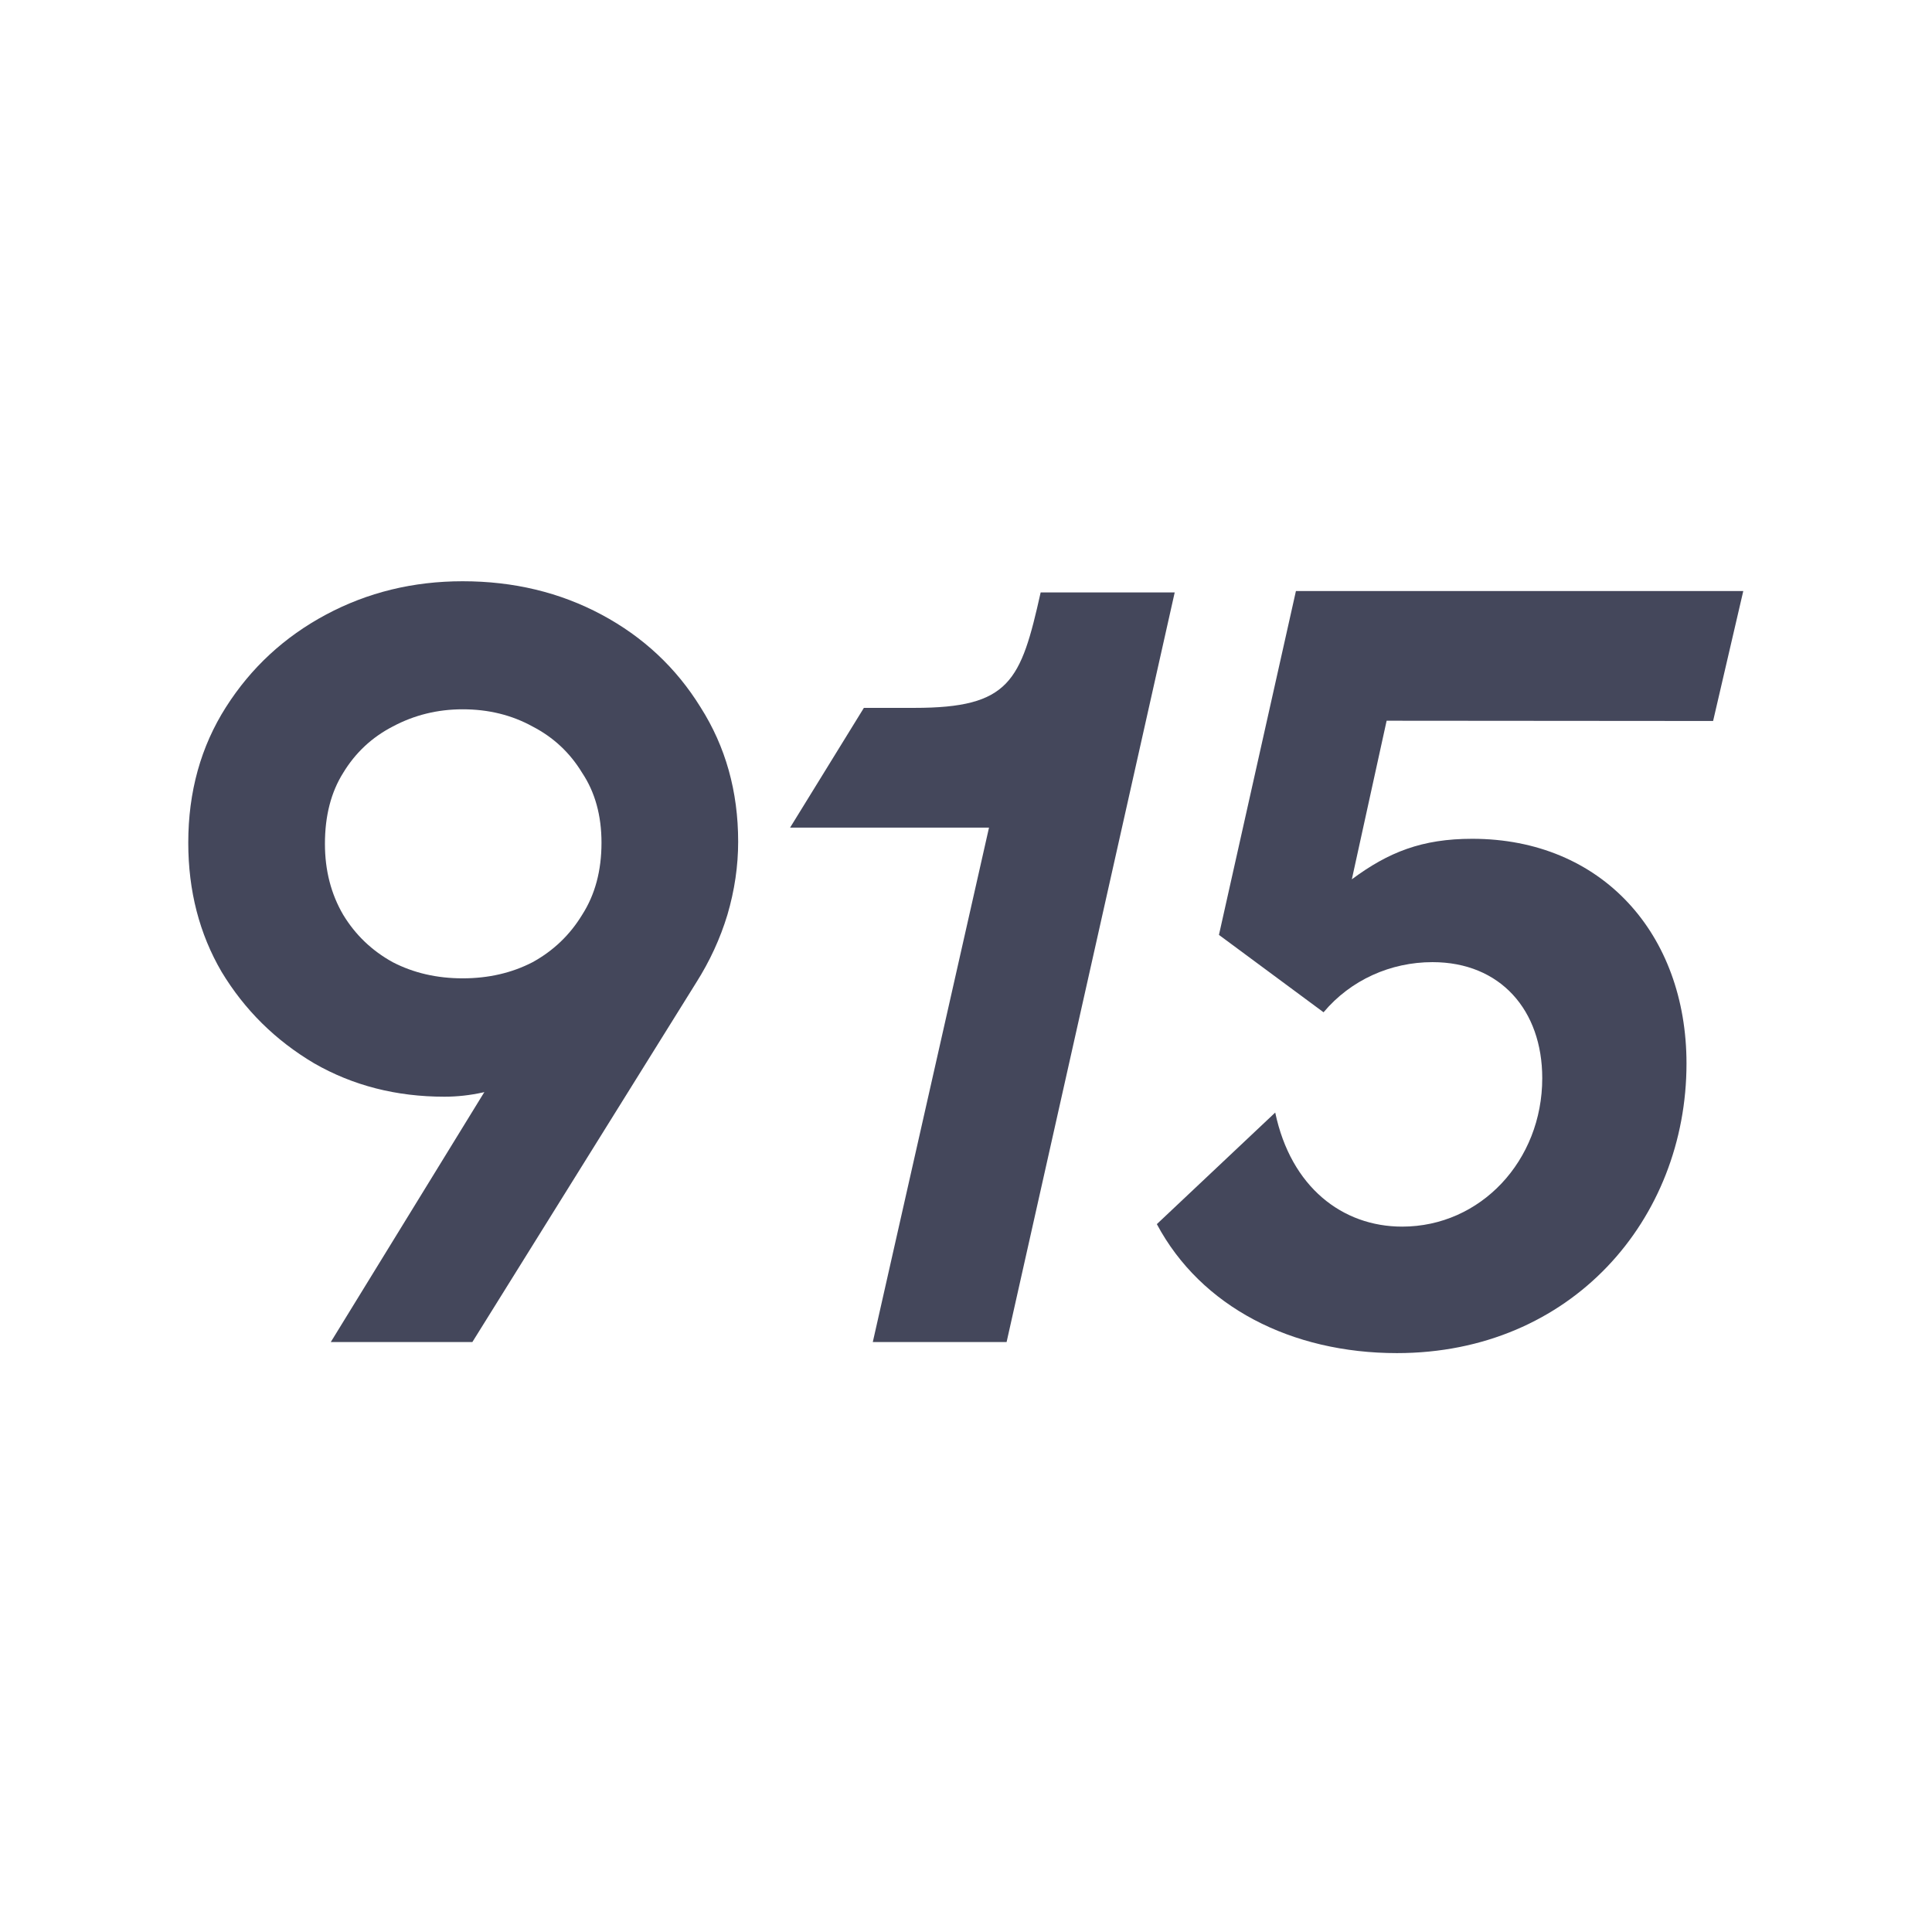
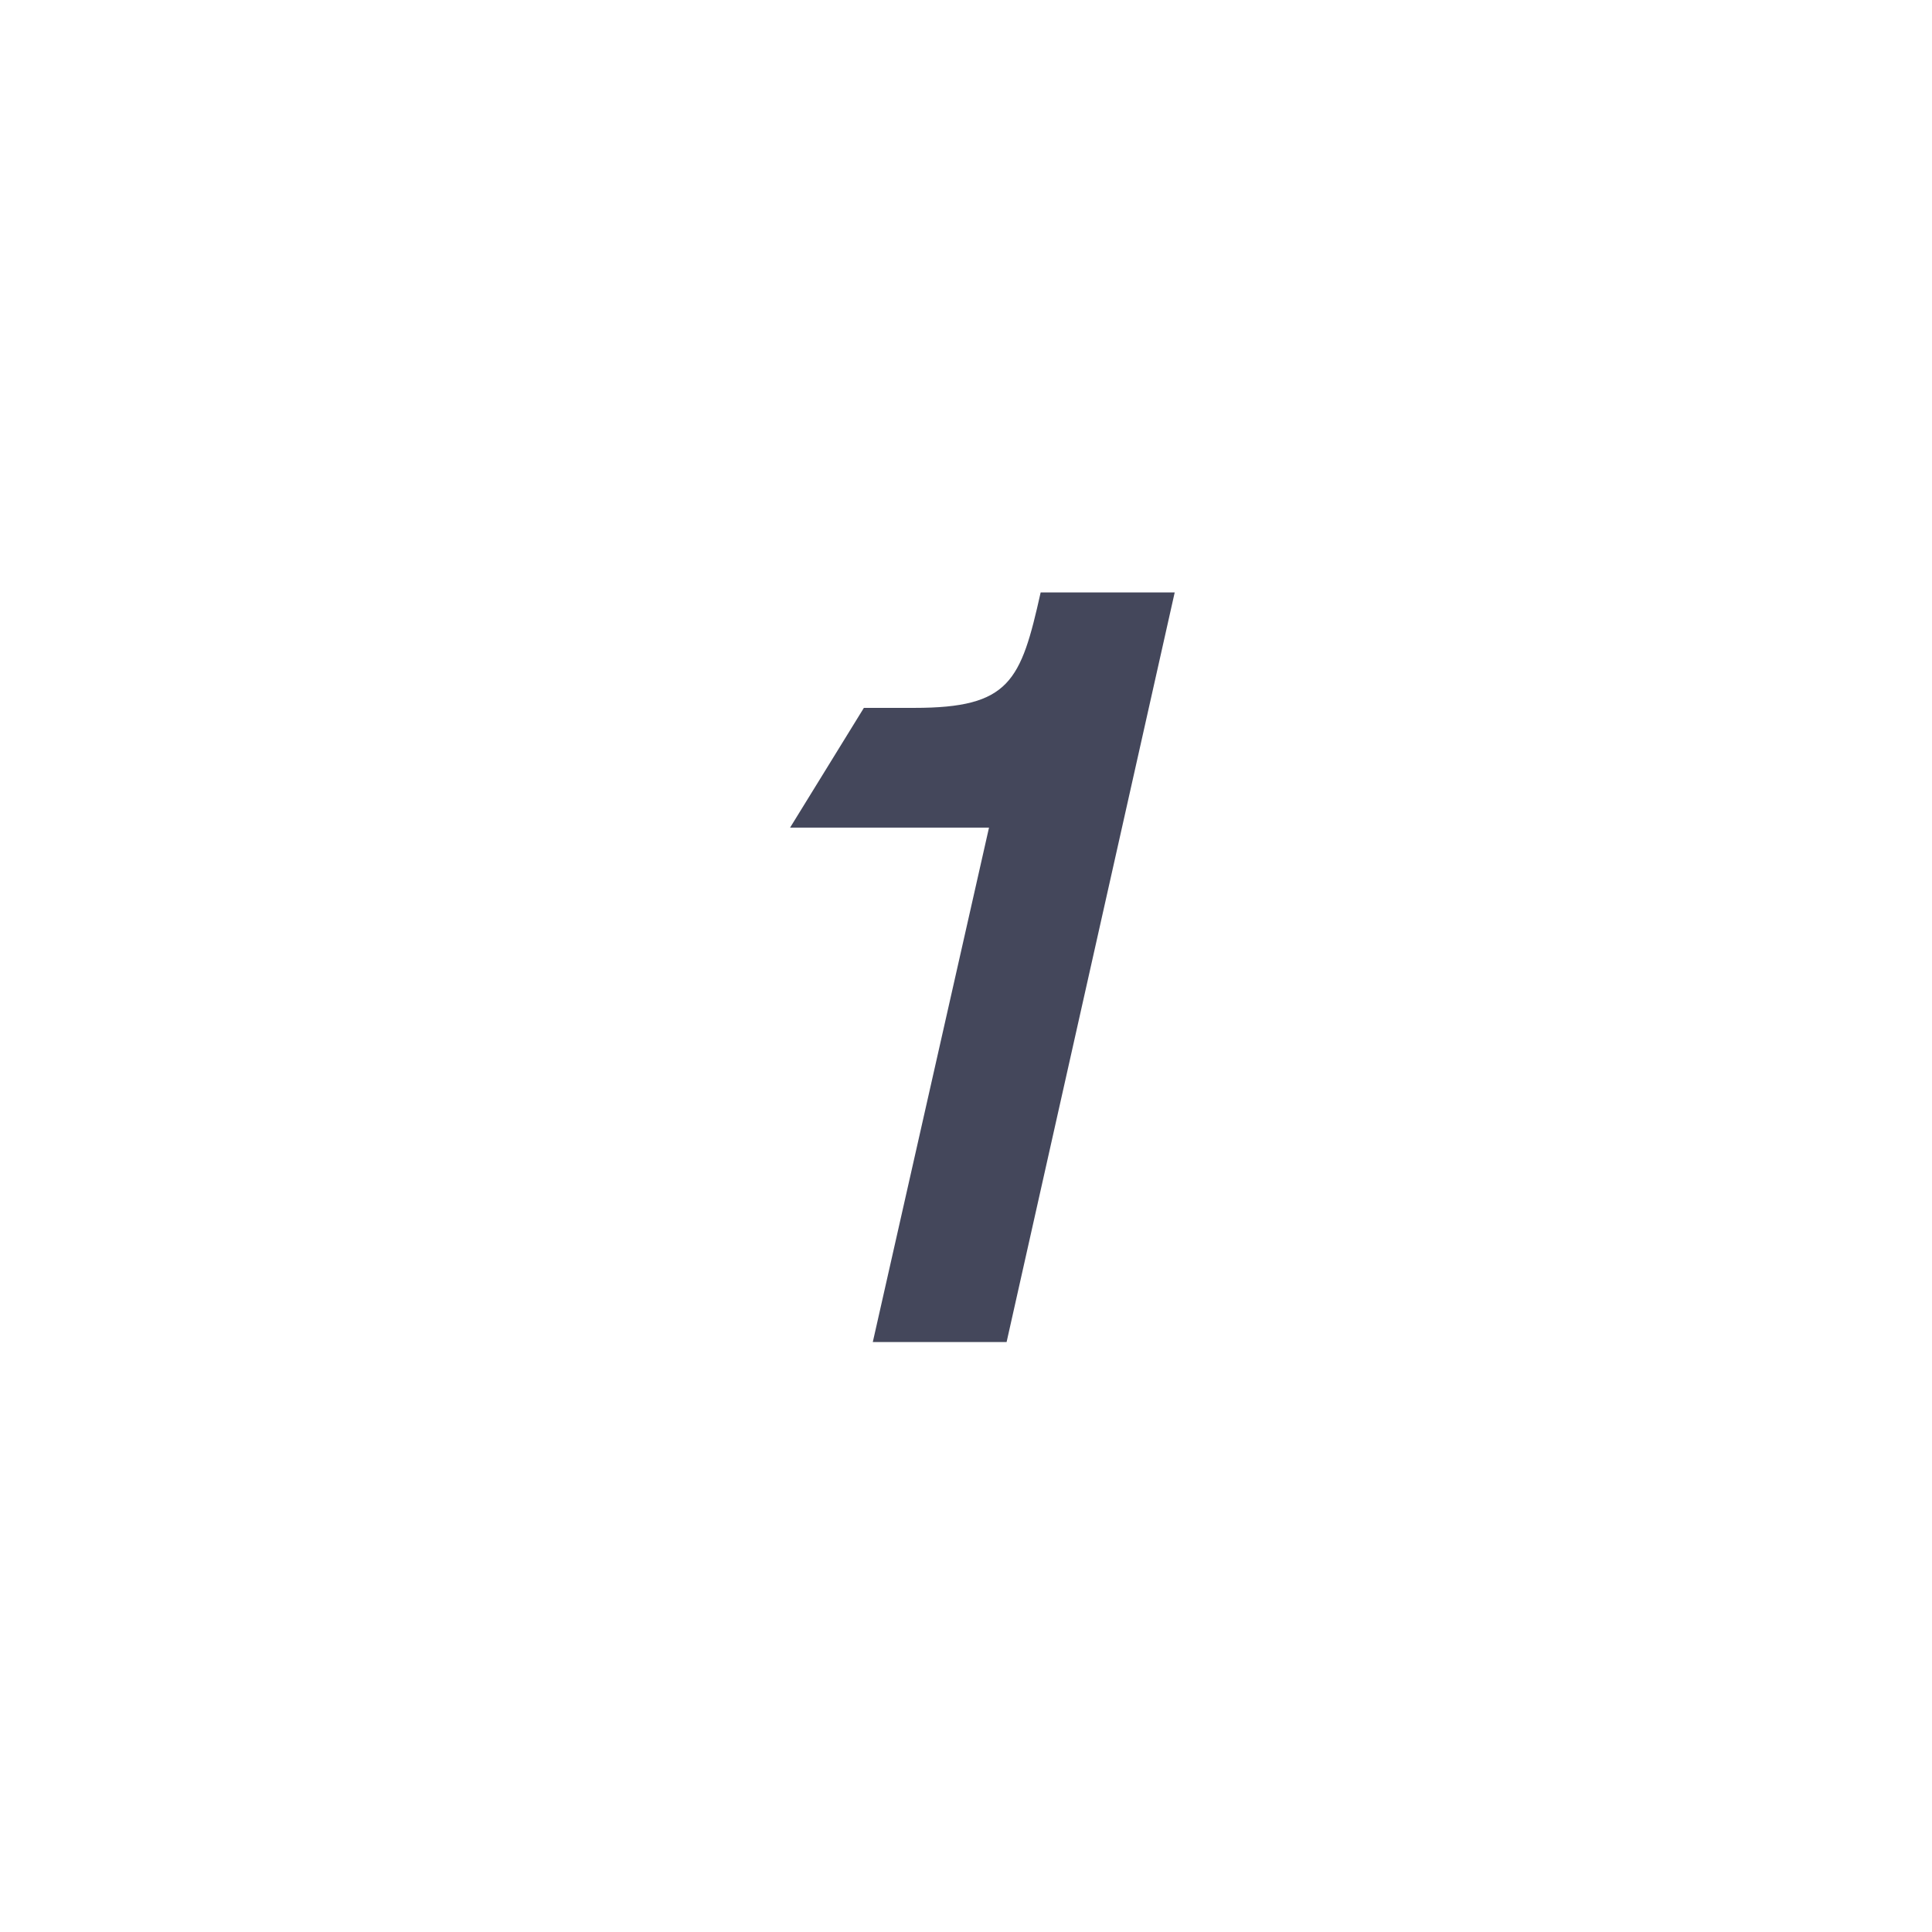
<svg xmlns="http://www.w3.org/2000/svg" width="300" height="300" viewBox="0 0 300 300" fill="none">
-   <path d="M205.522 157.186L205.516 157.183L189.278 145.17L201.231 91.776H270.695L266.01 111.954L215.315 111.914L209.913 136.541C215.594 132.32 220.812 130.247 228.603 130.247C248.731 130.247 261.879 145.018 261.879 165.146C261.879 189.332 244.024 210.11 216.916 210.11C200.553 210.11 186.495 202.939 179.634 190.082L198.016 172.756C200.456 184.342 208.451 190.469 217.728 190.469C229.902 190.469 239.479 180.242 239.479 167.419C239.479 156.868 232.986 149.401 222.435 149.401C215.945 149.401 209.742 152.158 205.522 157.186Z" fill="#44475B" />
  <path d="M161.594 91.989H182.409L156.304 208.393H135.527L153.573 128.511H122.685L134.143 109.918H141.991C156.82 109.918 158.51 105.786 161.594 91.989Z" fill="#44475B" />
-   <path d="M51.363 208.393L78.361 164.447L80.867 167.622C78.974 168.401 77.024 169.07 75.019 169.627C73.014 170.072 71.009 170.295 69.003 170.295C61.54 170.295 54.8 168.569 48.785 165.115C42.769 161.551 37.979 156.816 34.414 150.912C30.961 145.008 29.234 138.324 29.234 130.86C29.234 122.951 31.184 115.933 35.083 109.806C38.982 103.679 44.162 98.889 50.623 95.436C57.084 91.983 64.158 90.256 71.844 90.256C79.753 90.256 86.939 91.983 93.4 95.436C99.861 98.889 104.985 103.679 108.772 109.806C112.671 115.933 114.621 122.895 114.621 130.693C114.621 134.481 114.064 138.268 112.95 142.056C111.836 145.732 110.221 149.241 108.104 152.583L73.348 208.393H51.363ZM71.844 151.915C75.854 151.915 79.475 151.079 82.705 149.408C85.936 147.626 88.498 145.175 90.392 142.056C92.397 138.937 93.4 135.205 93.4 130.86C93.4 126.627 92.397 123.007 90.392 119.999C88.498 116.88 85.936 114.485 82.705 112.814C79.475 111.032 75.854 110.14 71.844 110.14C67.945 110.14 64.325 111.032 60.983 112.814C57.752 114.485 55.19 116.88 53.296 119.999C51.403 123.007 50.456 126.683 50.456 131.027C50.456 135.149 51.403 138.825 53.296 142.056C55.19 145.175 57.752 147.626 60.983 149.408C64.213 151.079 67.834 151.915 71.844 151.915Z" fill="#44475B" />
</svg>